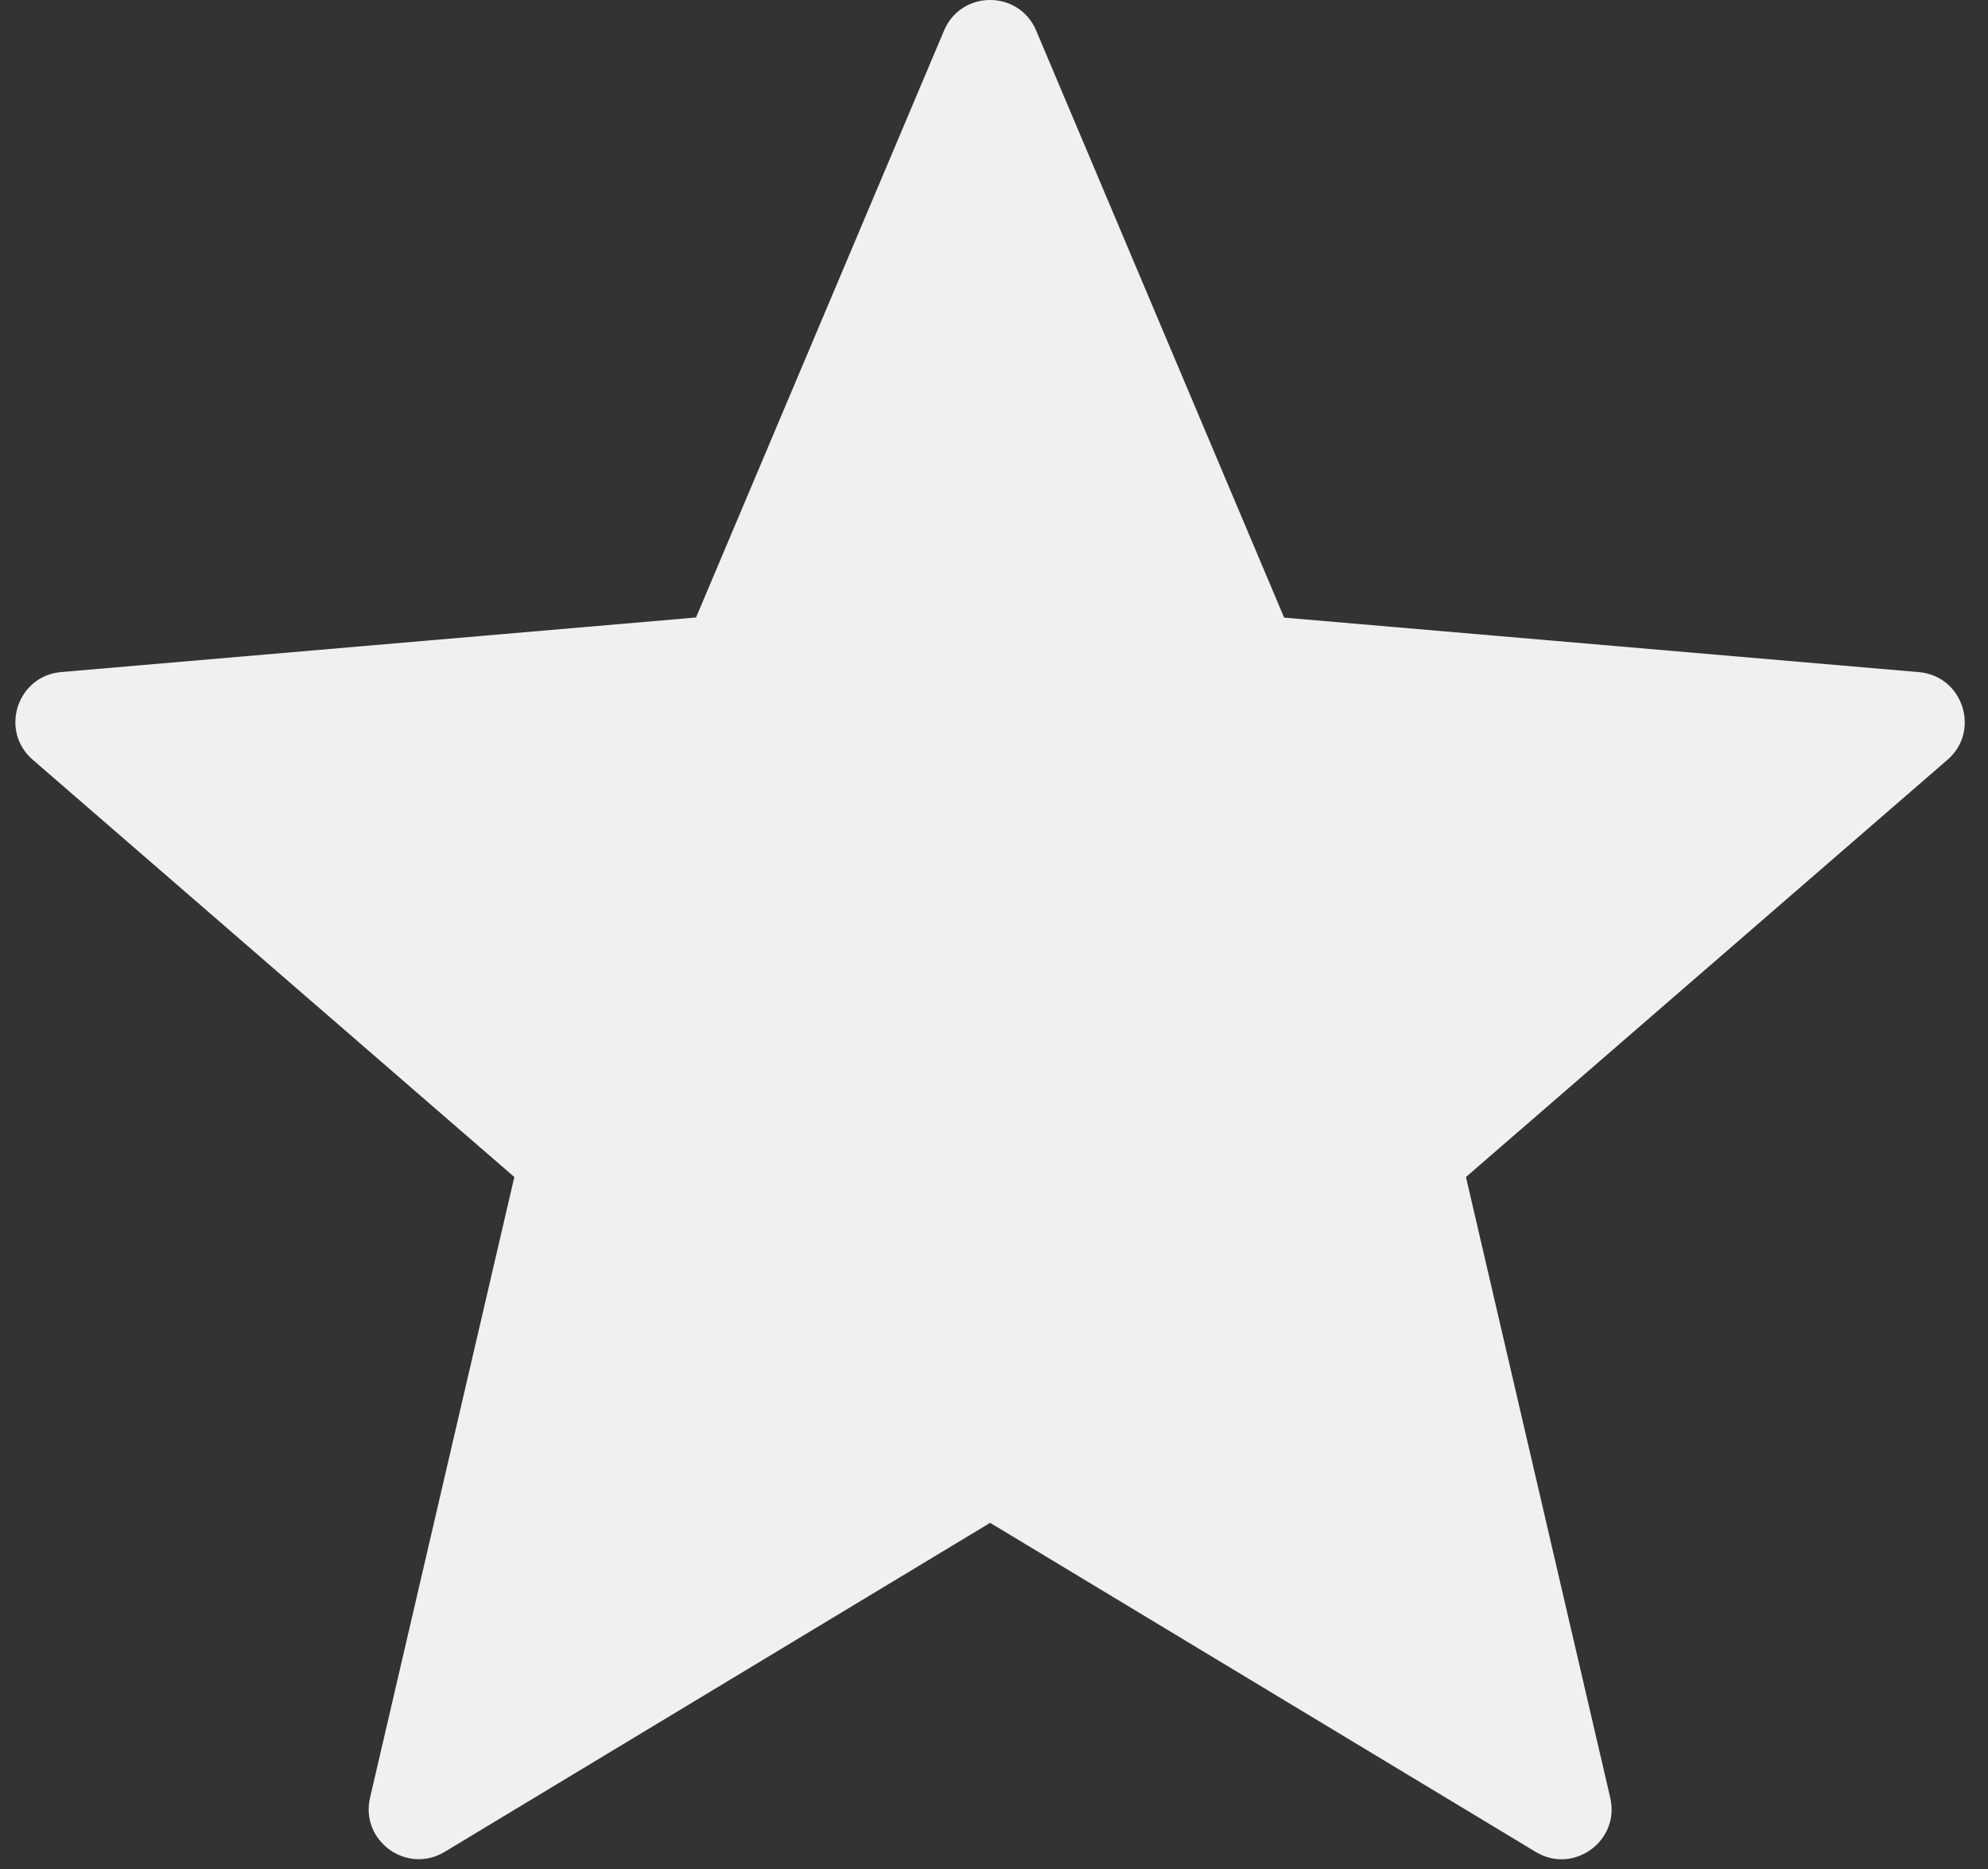
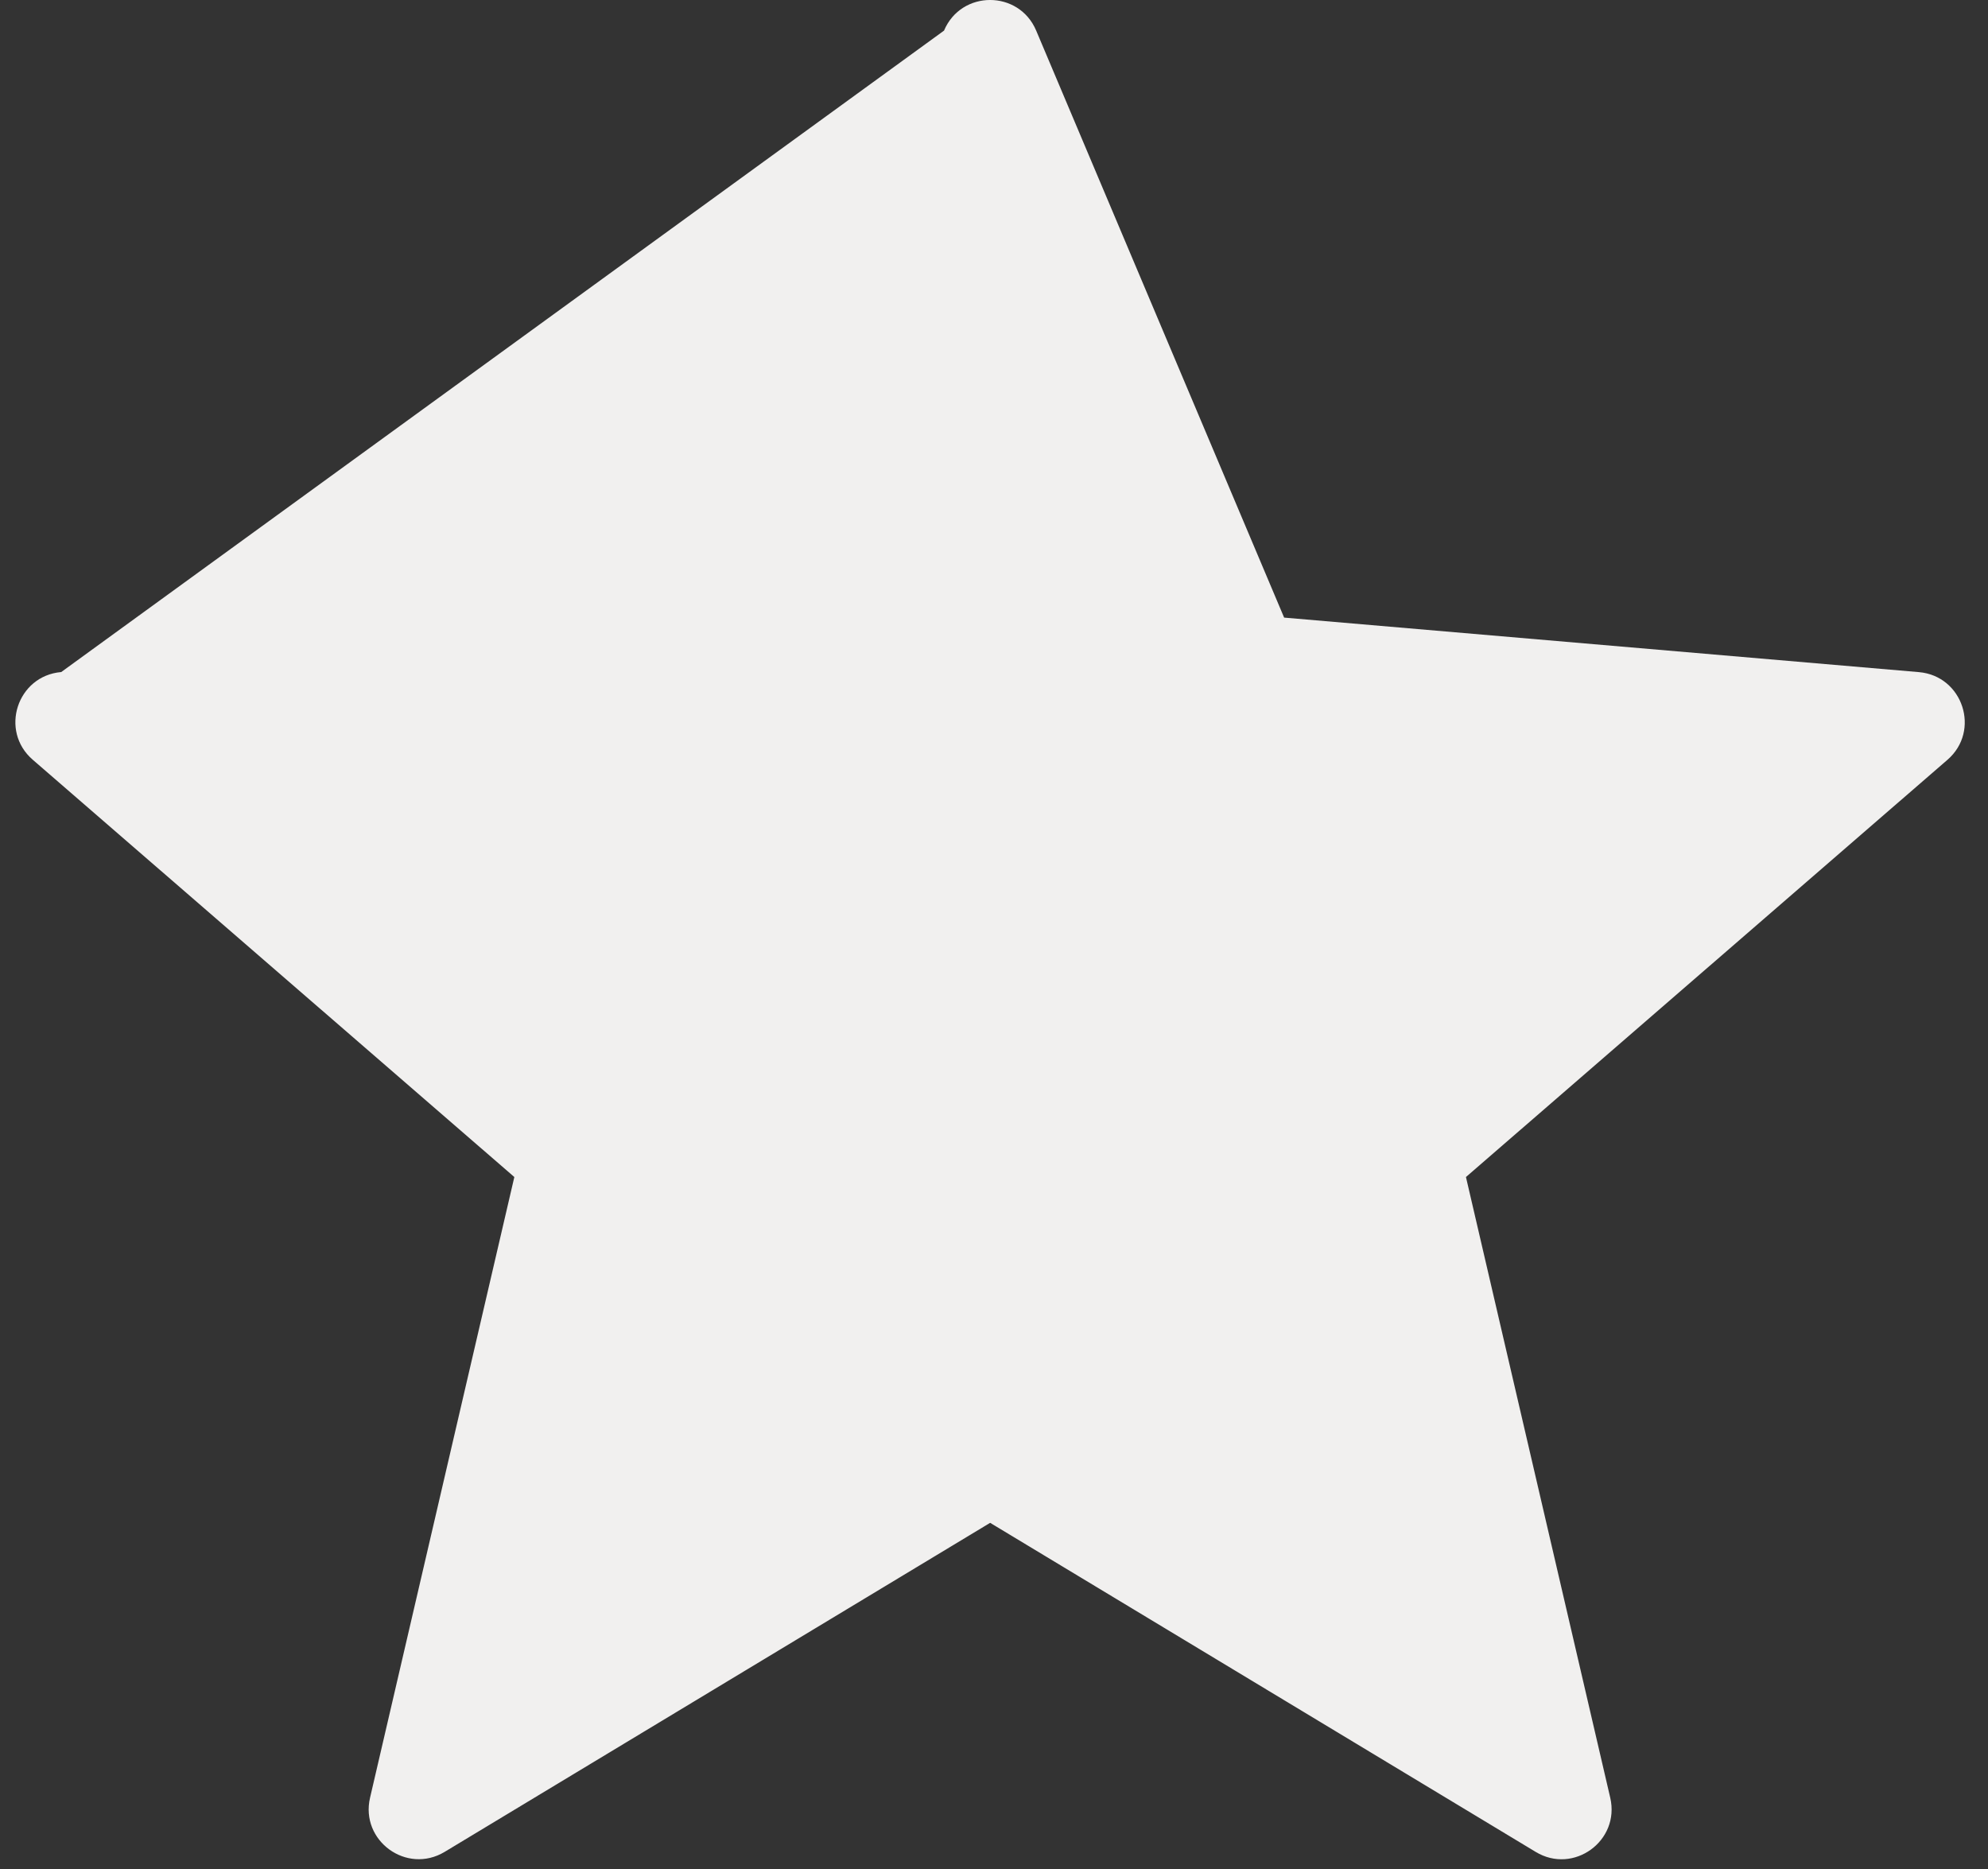
<svg xmlns="http://www.w3.org/2000/svg" width="50" height="47" viewBox="0 0 50 47" fill="none">
  <rect x="0" y="0" width="50" height="47" fill="#333333" stroke="none" />
-   <path id="Shape Copy 5" d="M26.061 0.77L32.297 15.531L48.263 16.902C49.37 16.998 49.821 18.38 48.98 19.107L36.87 29.599L40.499 45.208C40.751 46.293 39.575 47.146 38.624 46.57L24.903 38.295L11.182 46.57C10.228 47.143 9.055 46.29 9.307 45.208L12.936 29.599L0.823 19.105C-0.018 18.377 0.43 16.995 1.54 16.9L17.506 15.528L23.743 0.77C24.176 -0.257 25.628 -0.257 26.061 0.77Z" fill="#F1F0EF" />
+   <path id="Shape Copy 5" d="M26.061 0.77L32.297 15.531L48.263 16.902C49.37 16.998 49.821 18.38 48.98 19.107L36.87 29.599L40.499 45.208C40.751 46.293 39.575 47.146 38.624 46.57L24.903 38.295L11.182 46.57C10.228 47.143 9.055 46.29 9.307 45.208L12.936 29.599L0.823 19.105C-0.018 18.377 0.43 16.995 1.54 16.9L23.743 0.77C24.176 -0.257 25.628 -0.257 26.061 0.77Z" fill="#F1F0EF" />
</svg>